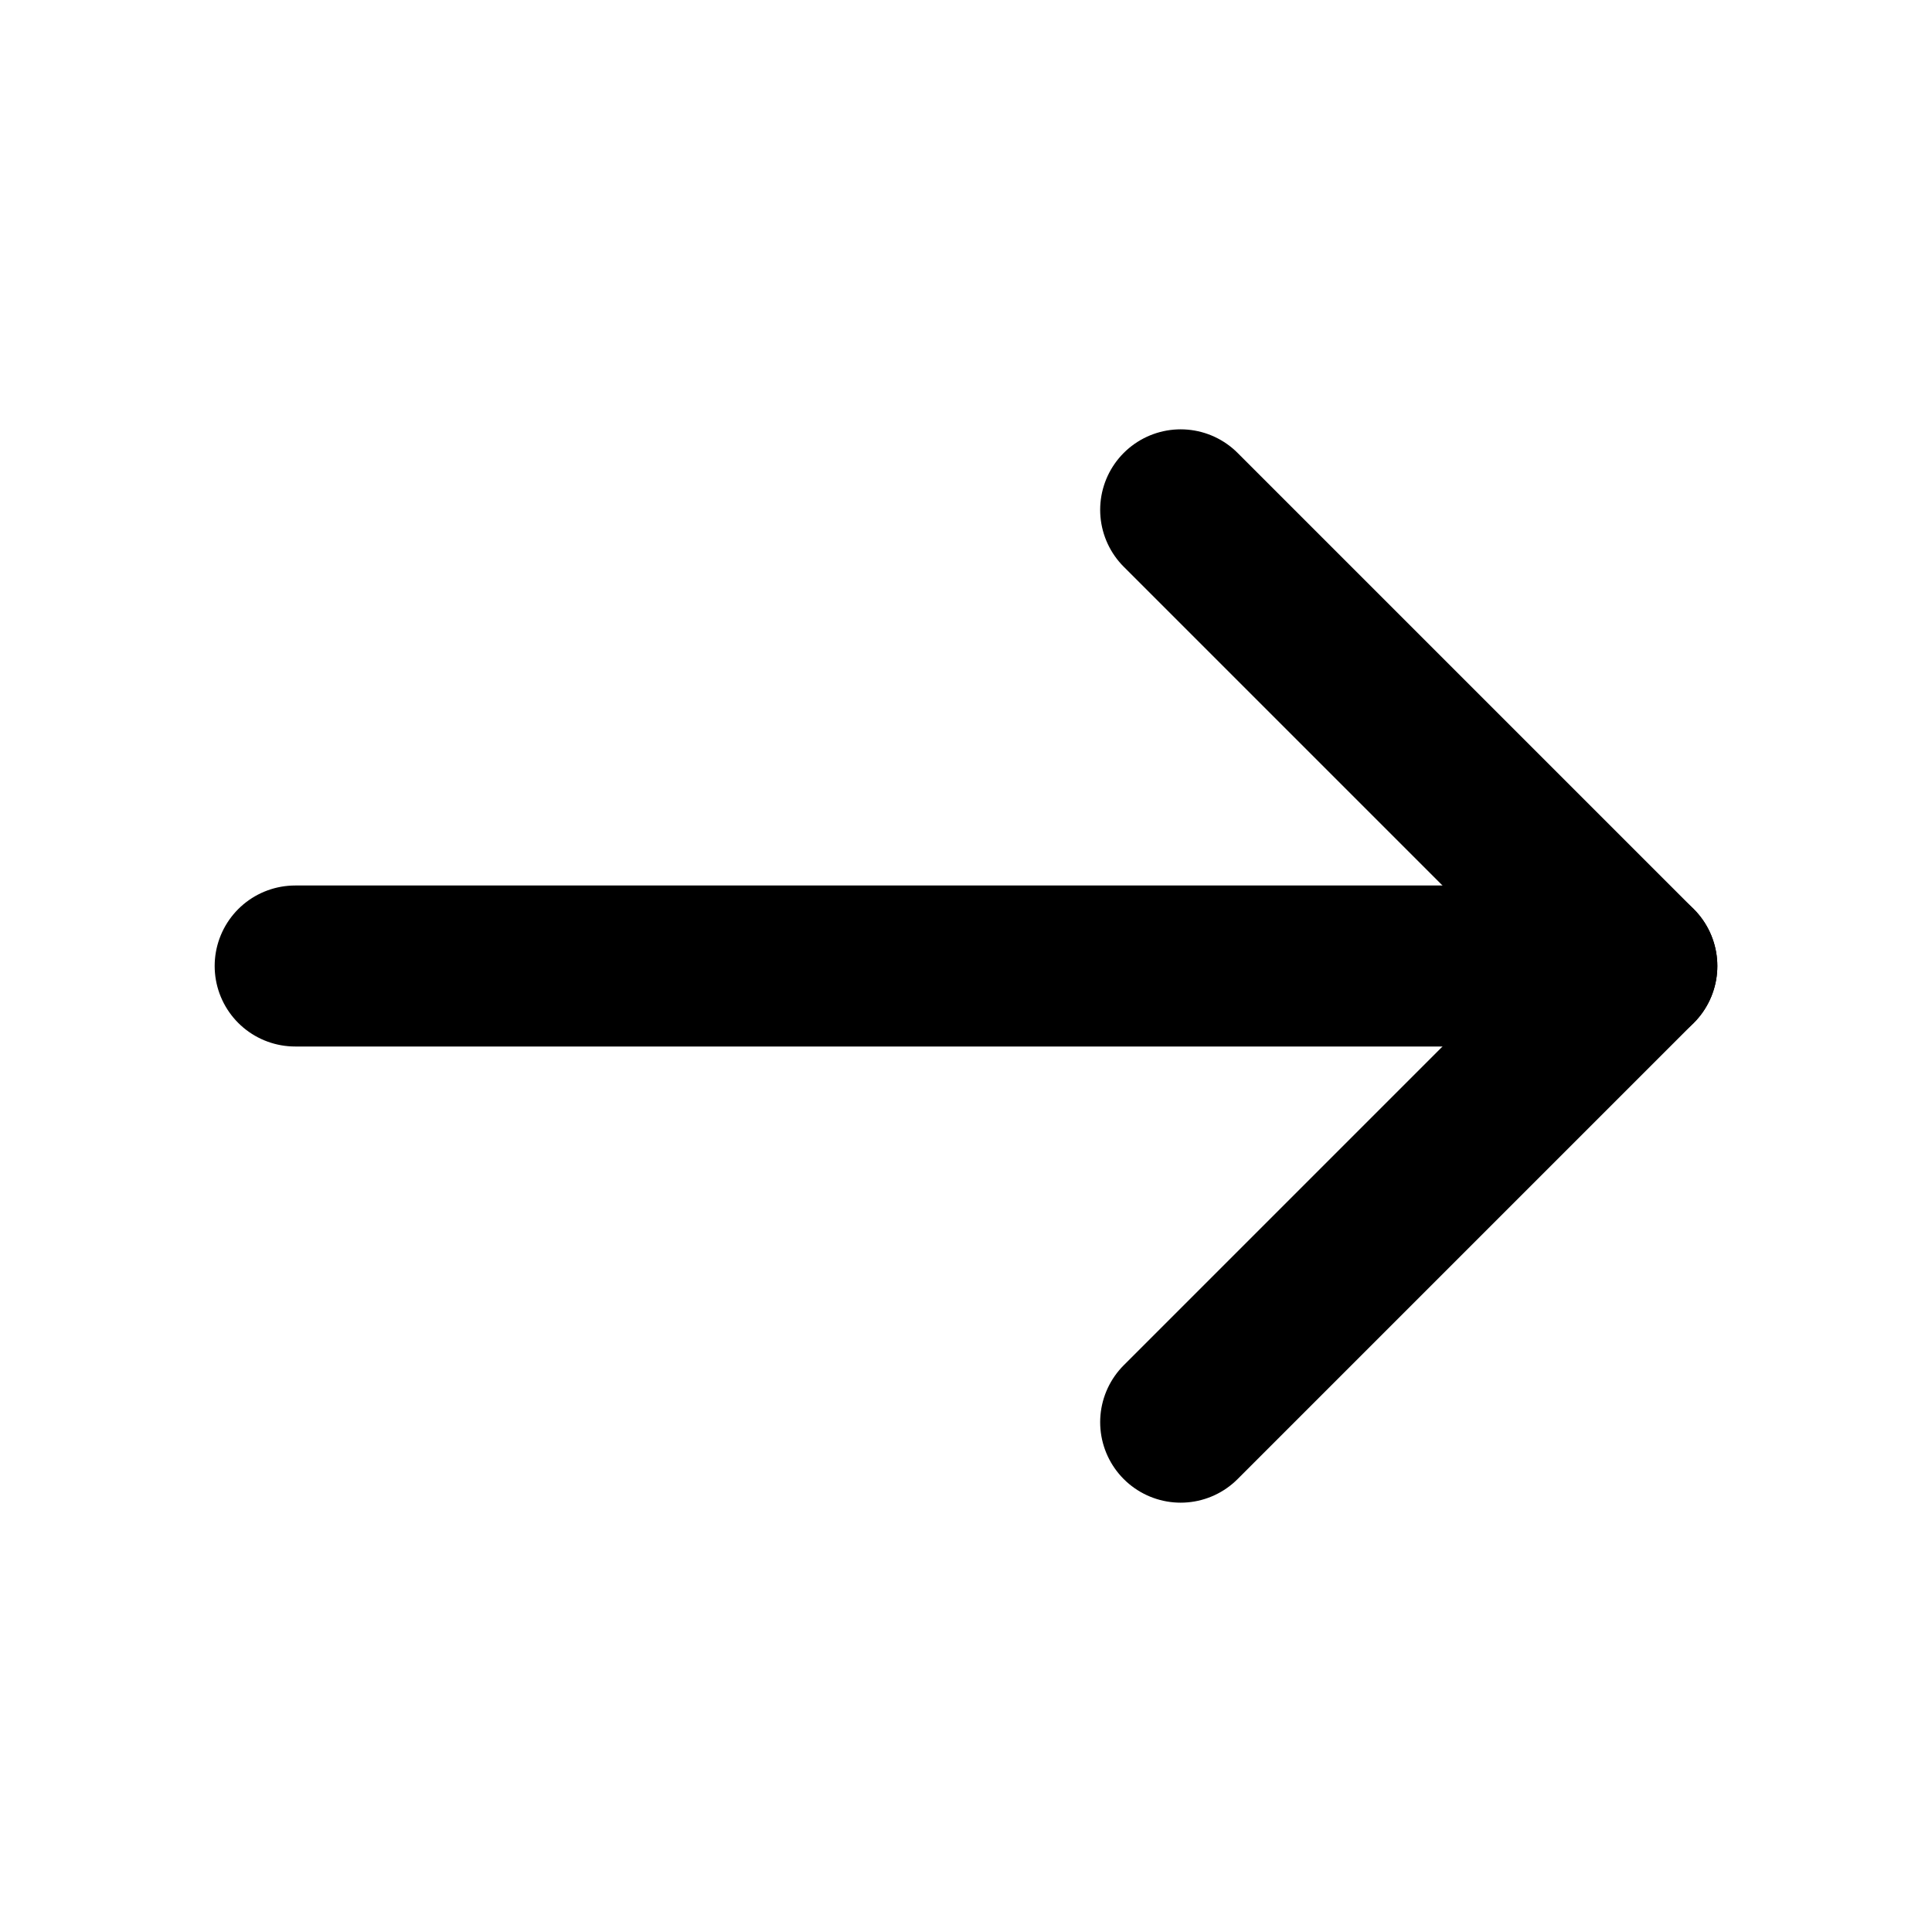
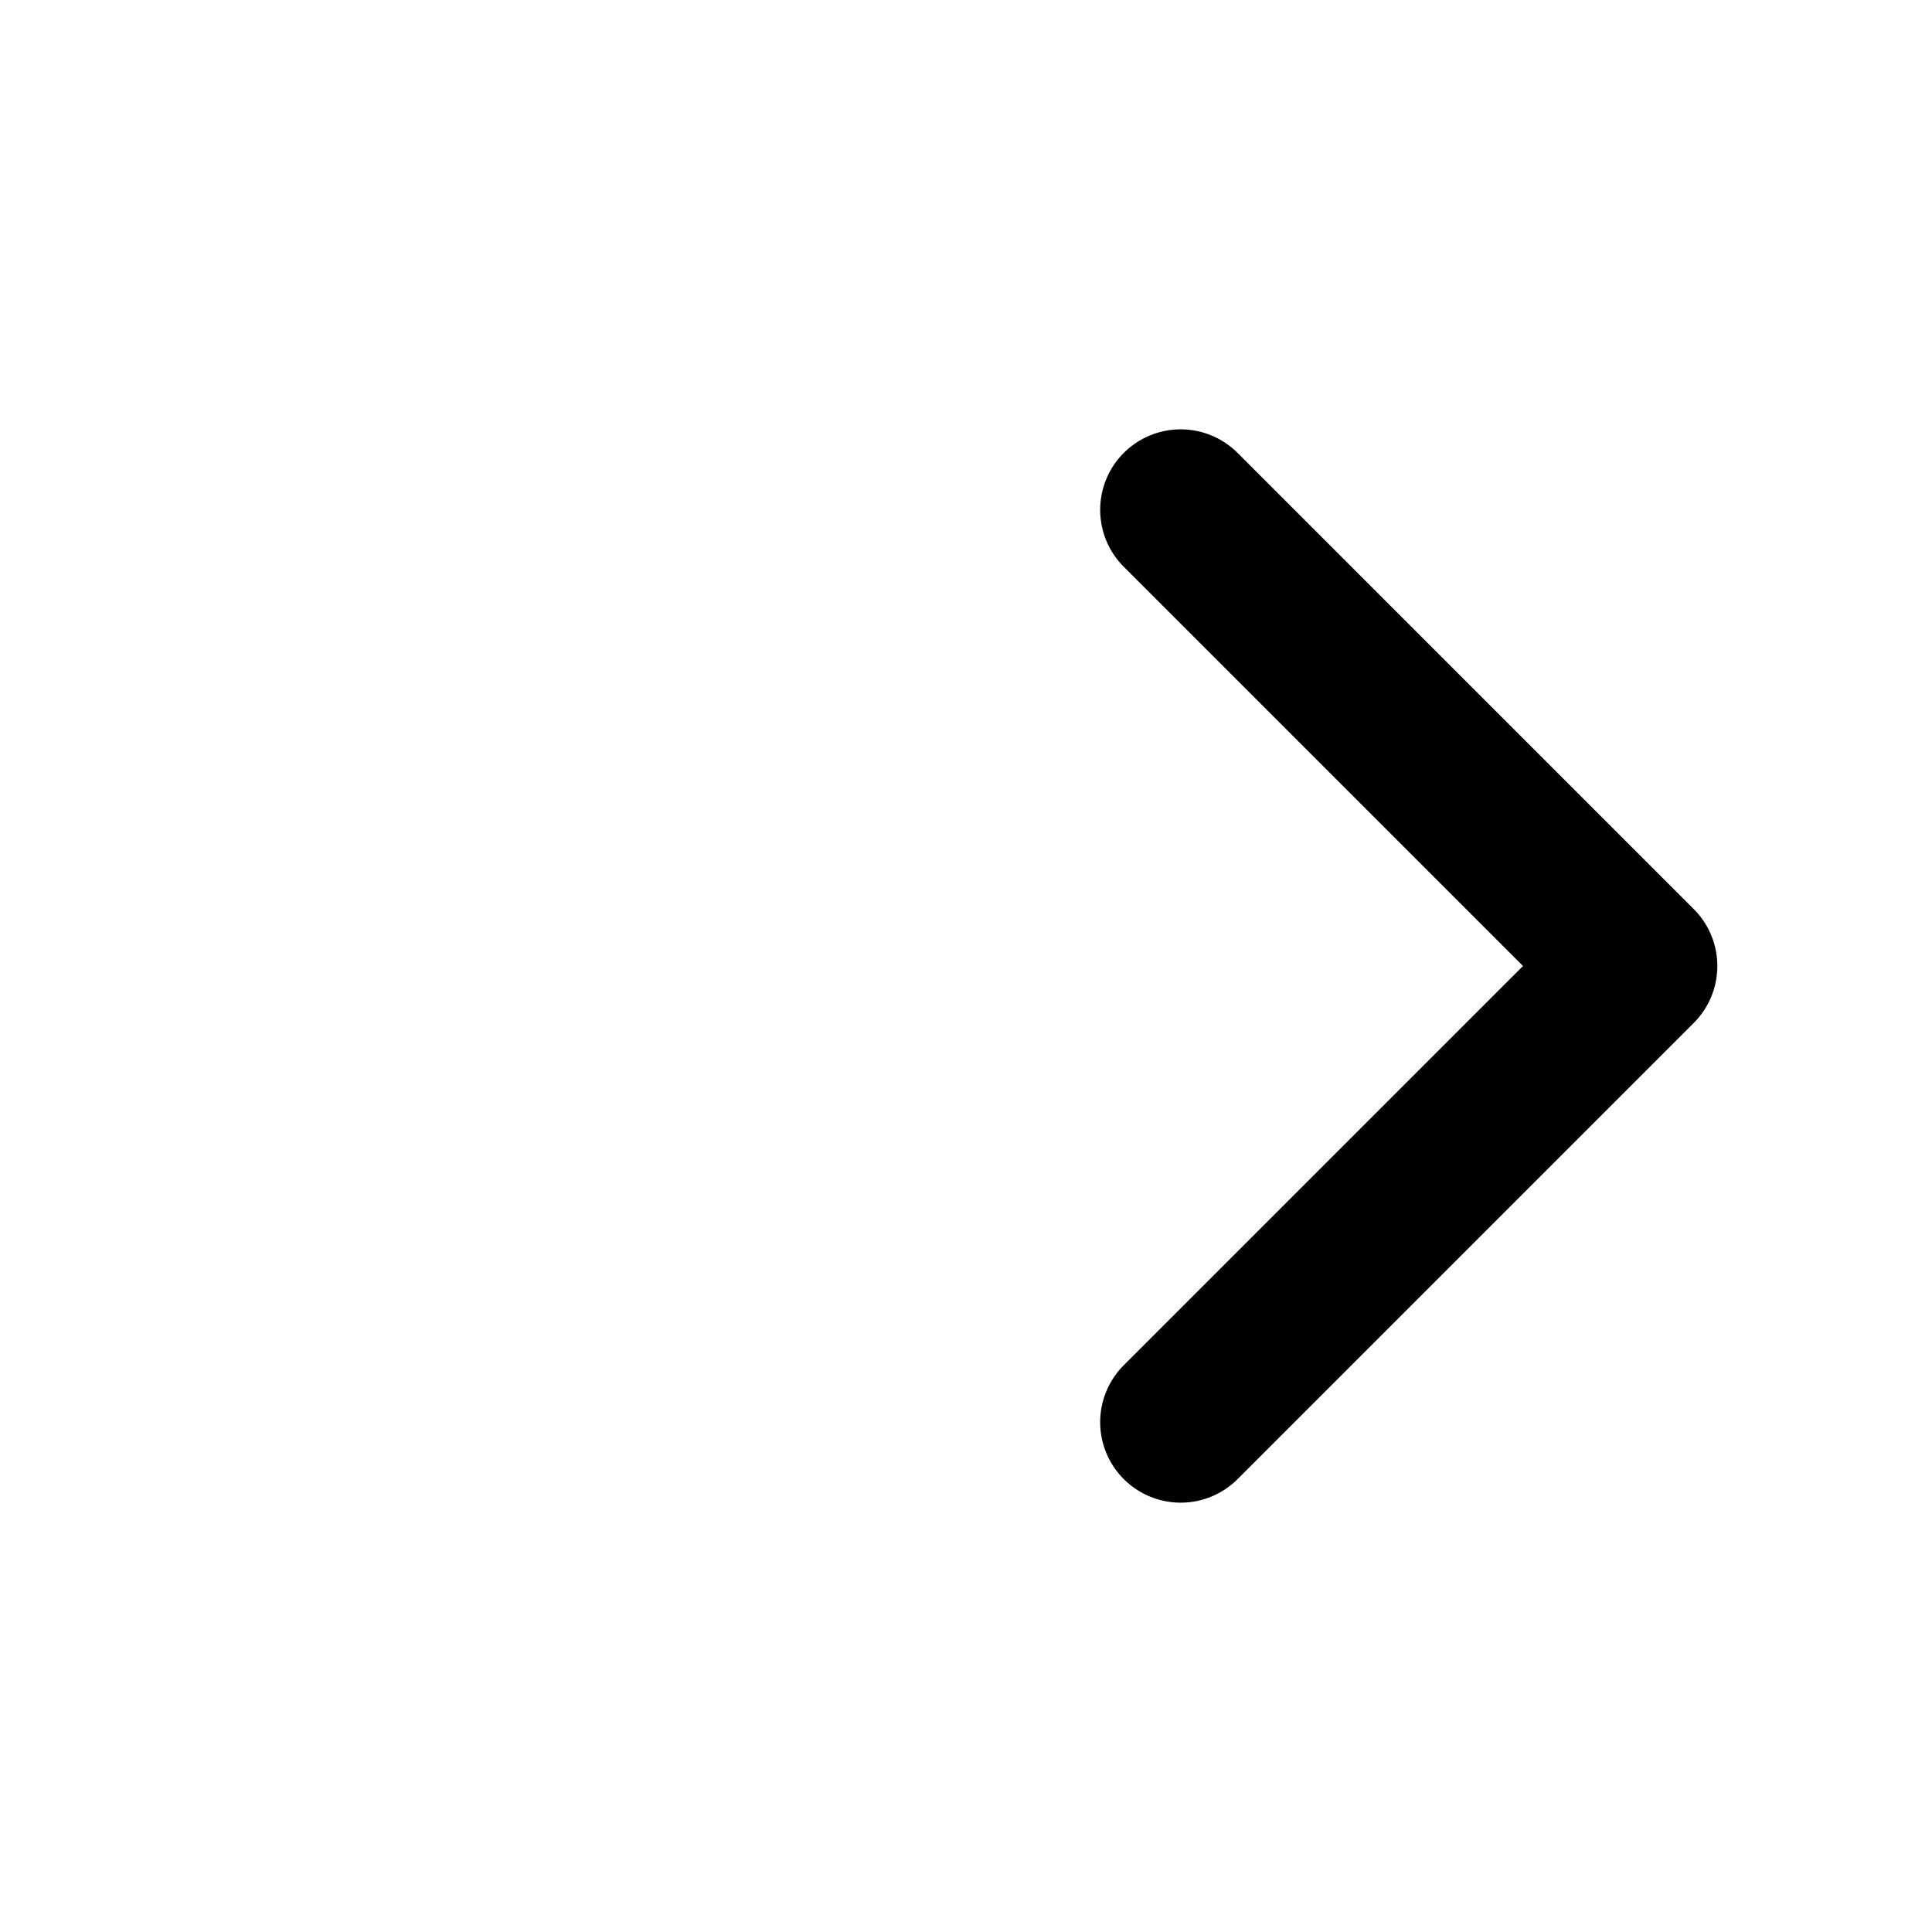
<svg xmlns="http://www.w3.org/2000/svg" height="18" width="18" viewBox="0 0 18 18">
  <g stroke-linecap="round" stroke-width="1.5" fill="none" stroke="currentColor" stroke-linejoin="round" class="nc-icon-wrapper">
-     <line x1="15.25" y1="9" x2="2.75" y2="9" data-color="color-2" />
    <polyline points="11 4.75 15.25 9 11 13.25" />
  </g>
</svg>